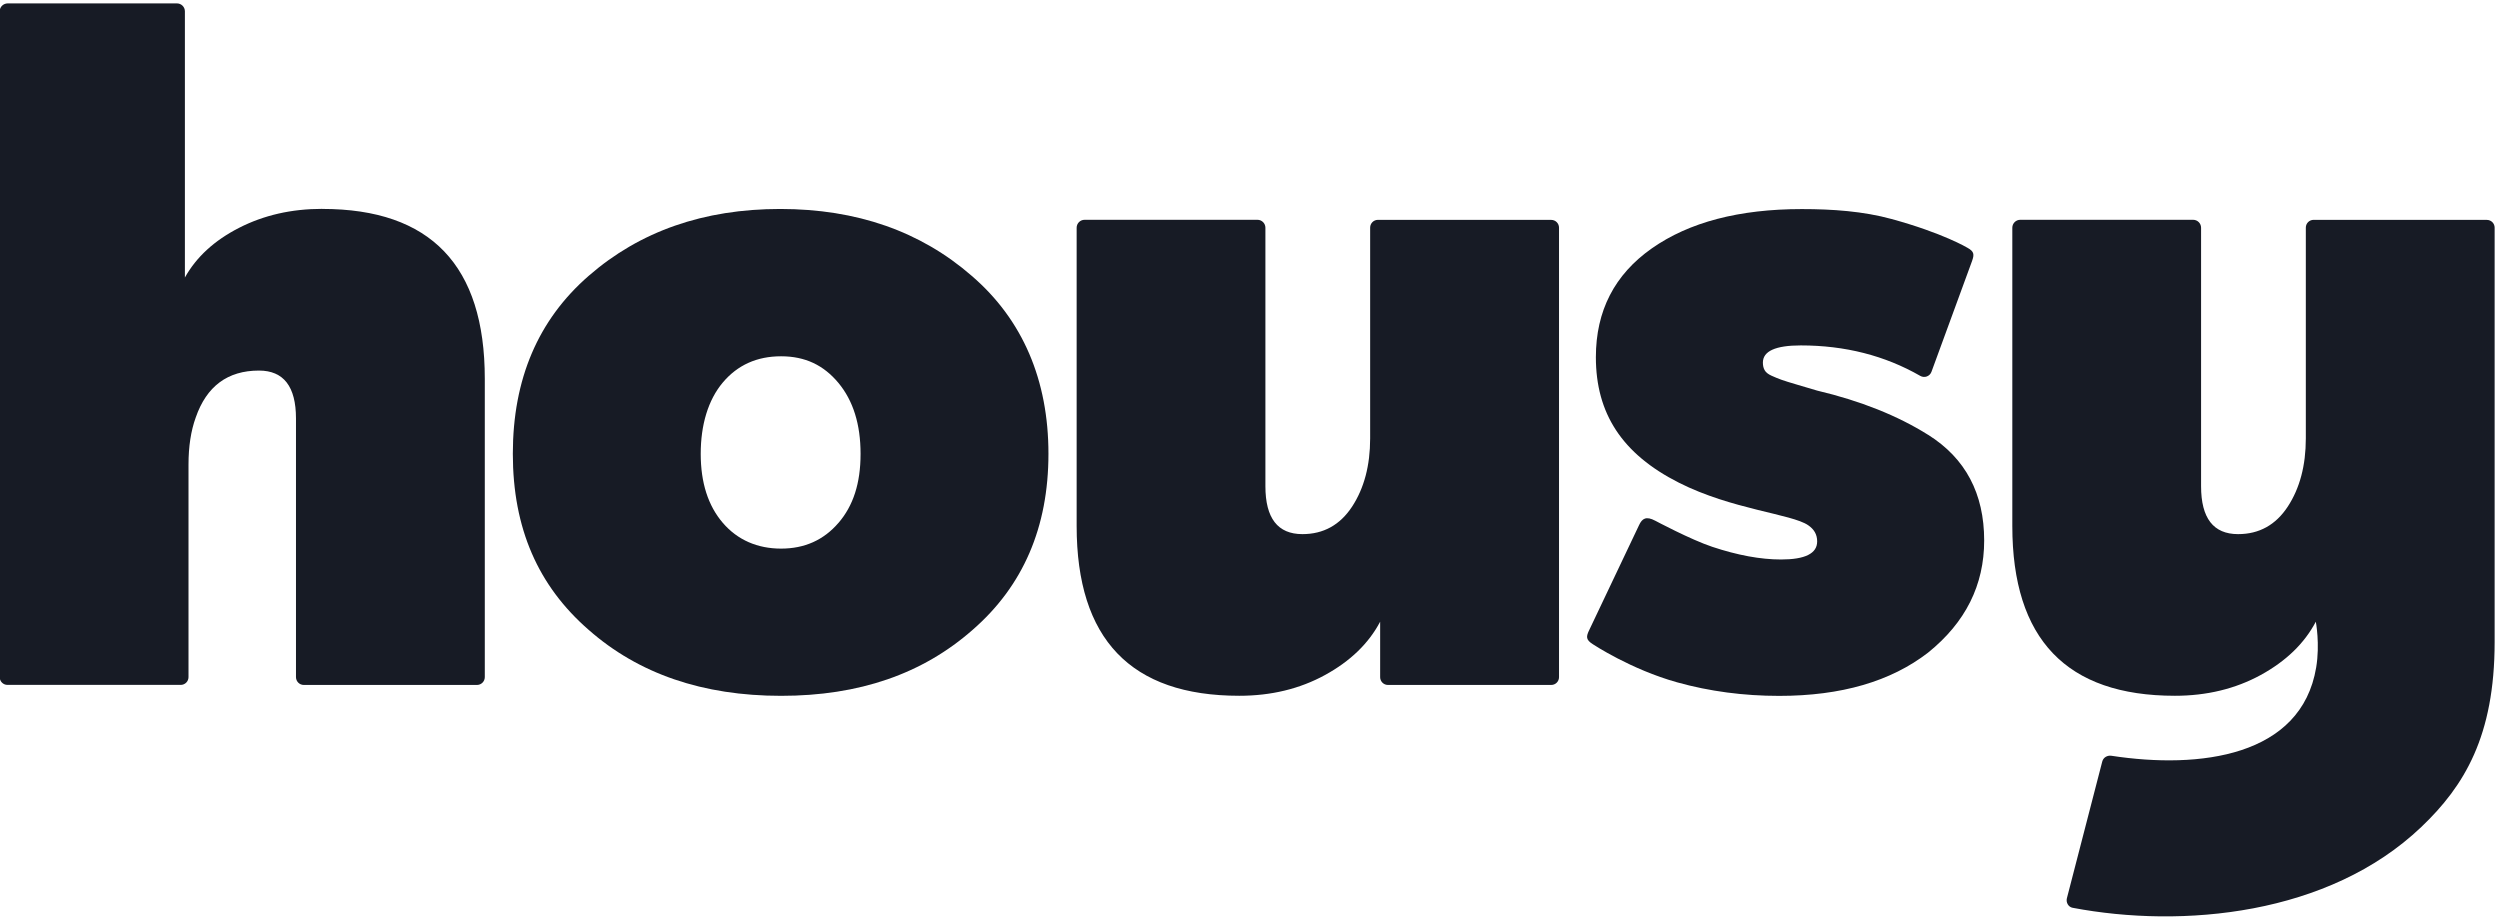
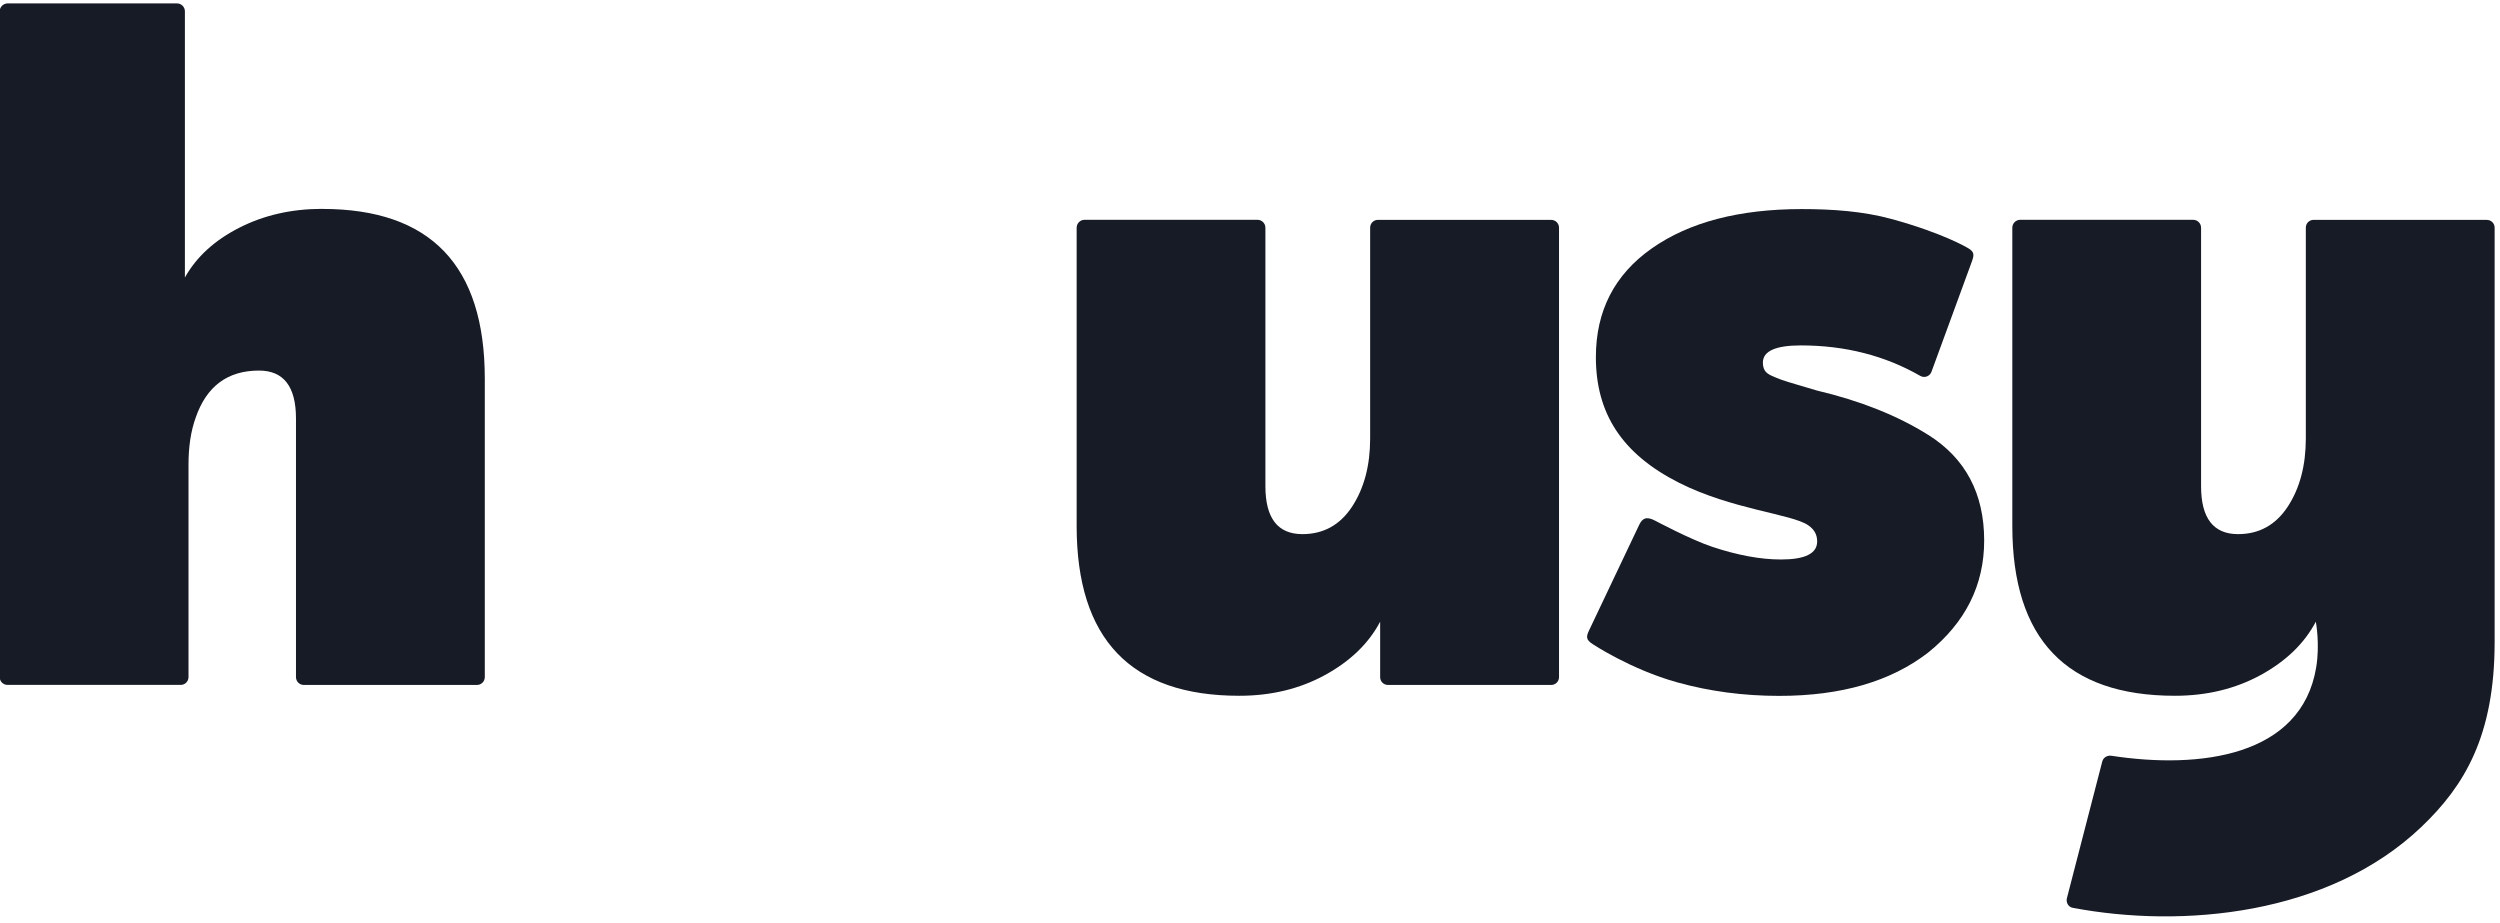
<svg xmlns="http://www.w3.org/2000/svg" version="1.1" viewBox="0 0 485 179">
  <defs>
    <style>
      .cls-1 {
        fill: #171b25;
      }
    </style>
  </defs>
  <g>
    <g id="Layer_1">
-       <path class="cls-1" d="M374.06,84.36c-5.96-3.74-13.14-6.6-21.55-8.59-1.17-.35-2.45-.73-3.85-1.14-1.4-.41-2.43-.73-3.07-.96-.64-.23-1.29-.5-1.93-.79-.64-.29-1.08-.64-1.31-1.05-.24-.41-.35-.9-.35-1.49,0-2.22,2.45-3.33,7.36-3.33,8.58,0,16.3,1.97,23.17,5.91.81.47,1.84.1,2.17-.78l7.88-21.51c.46-1.29.4-1.85-.91-2.57,0,0-4.72-2.84-14.69-5.57-5.51-1.51-11.48-1.93-17.43-1.93-12.15,0-21.85,2.54-29.09,7.62-7.24,5.08-10.86,12.12-10.86,21.11,0,10.86,5.02,18.75,16.12,24.36,10.27,5.19,21.85,6.05,25.06,8.24,1.12.77,1.75,1.75,1.75,3.15,0,2.34-2.34,3.5-7.01,3.5-3.97,0-8.41-.82-13.32-2.45-4.21-1.4-11.08-5.07-11.08-5.07-1.77-.94-2.54-.44-3.14.85l-9.66,20.34c-.64,1.31-.68,1.9.71,2.78,0,0,7.36,4.88,16.33,7.38,6.31,1.76,12.91,2.63,19.8,2.63,12.03,0,21.67-2.8,28.91-8.41,7.24-5.84,10.86-13.08,10.86-21.73,0-9.11-3.62-15.95-10.86-20.5Z" />
-       <path class="cls-1" d="M188.51,53.51c-9.93-8.64-22.31-12.97-37.15-12.97s-27.22,4.32-37.15,12.97c-9.81,8.53-14.72,20.04-14.72,34.52s4.91,25.64,14.72,34.17c9.69,8.53,22.14,12.79,37.32,12.79s27.45-4.26,37.15-12.79c9.81-8.53,14.72-19.92,14.72-34.17s-4.97-25.99-14.89-34.52ZM162.66,101.44c-2.86,3.33-6.57,4.99-11.13,4.99s-8.44-1.66-11.3-4.99c-2.86-3.33-4.29-7.8-4.29-13.4s1.43-10.45,4.29-13.84c2.86-3.39,6.63-5.08,11.3-5.08s8.26,1.72,11.13,5.17c2.86,3.45,4.29,8.03,4.29,13.76s-1.43,10.08-4.29,13.4Z" />
+       <path class="cls-1" d="M374.06,84.36c-5.96-3.74-13.14-6.6-21.55-8.59-1.17-.35-2.45-.73-3.85-1.14-1.4-.41-2.43-.73-3.07-.96-.64-.23-1.29-.5-1.93-.79-.64-.29-1.08-.64-1.31-1.05-.24-.41-.35-.9-.35-1.49,0-2.22,2.45-3.33,7.36-3.33,8.58,0,16.3,1.97,23.17,5.91.81.47,1.84.1,2.17-.78l7.88-21.51c.46-1.29.4-1.85-.91-2.57,0,0-4.72-2.84-14.69-5.57-5.51-1.51-11.48-1.93-17.43-1.93-12.15,0-21.85,2.54-29.09,7.62-7.24,5.08-10.86,12.12-10.86,21.11,0,10.86,5.02,18.75,16.12,24.36,10.27,5.19,21.85,6.05,25.06,8.24,1.12.77,1.75,1.75,1.75,3.15,0,2.34-2.34,3.5-7.01,3.5-3.97,0-8.41-.82-13.32-2.45-4.21-1.4-11.08-5.07-11.08-5.07-1.77-.94-2.54-.44-3.14.85l-9.66,20.34c-.64,1.31-.68,1.9.71,2.78,0,0,7.36,4.88,16.33,7.38,6.31,1.76,12.91,2.63,19.8,2.63,12.03,0,21.67-2.8,28.91-8.41,7.24-5.84,10.86-13.08,10.86-21.73,0-9.11-3.62-15.95-10.86-20.5" />
      <path class="cls-1" d="M62.5,40.52c-5.96,0-11.33,1.23-16.12,3.68-4.79,2.45-8.3,5.67-10.51,9.64V2.2c0-.85-.69-1.54-1.54-1.54H1.48C.63.67-.06,1.35-.06,2.2v129.16c0,.83.67,1.51,1.51,1.51h33.61c.83,0,1.51-.67,1.51-1.51v-41.25c0-3.5.47-6.54,1.4-9.11,2.1-6.07,6.19-9.11,12.27-9.11,4.79,0,7.18,3.1,7.18,9.29v50.18c0,.84.68,1.52,1.52,1.52h33.59c.84,0,1.52-.68,1.52-1.52v-57.89c0-21.96-10.51-32.94-31.54-32.94Z" />
      <path class="cls-1" d="M300.91,42.65h-33.59c-.84,0-1.51.68-1.51,1.51v40.89c0,5.26-1.17,9.67-3.5,13.23-2.34,3.56-5.55,5.34-9.64,5.34-4.79,0-7.18-3.09-7.18-9.29v-50.15c0-.85-.69-1.54-1.54-1.54h-33.54c-.85,0-1.54.69-1.54,1.54v57.86c0,21.96,10.51,32.94,31.54,32.94,6.19,0,11.74-1.34,16.65-4.03,4.91-2.69,8.47-6.13,10.69-10.34v10.76c0,.83.67,1.51,1.51,1.51h31.68c.83,0,1.51-.67,1.51-1.51V44.17c0-.84-.68-1.51-1.51-1.51Z" />
      <path class="cls-1" d="M482.43,42.65h-33.59c-.84,0-1.51.68-1.51,1.51v40.89c0,5.26-1.17,9.67-3.5,13.23-2.34,3.56-5.55,5.34-9.64,5.34-4.79,0-7.18-3.09-7.18-9.29v-50.15c0-.85-.69-1.54-1.54-1.54h-33.54c-.85,0-1.54.69-1.54,1.54v57.86c0,21.96,10.51,32.94,31.54,32.94,6.19,0,11.74-1.35,16.65-4.03,4.91-2.69,8.47-6.13,10.69-10.34,0,0,.83,4.33.07,8.87-2.88,17.31-22.58,19.76-39.72,17.14-.8-.12-1.57.32-1.78,1.11l-6.86,26.52c-.21.82.27,1.7,1.1,1.86,21.28,4.04,49.67,1.46,67.65-15.67,8.36-7.96,14.23-17.66,14.23-35.89V44.17c0-.84-.68-1.51-1.51-1.51Z" />
    </g>
  </g>
</svg>